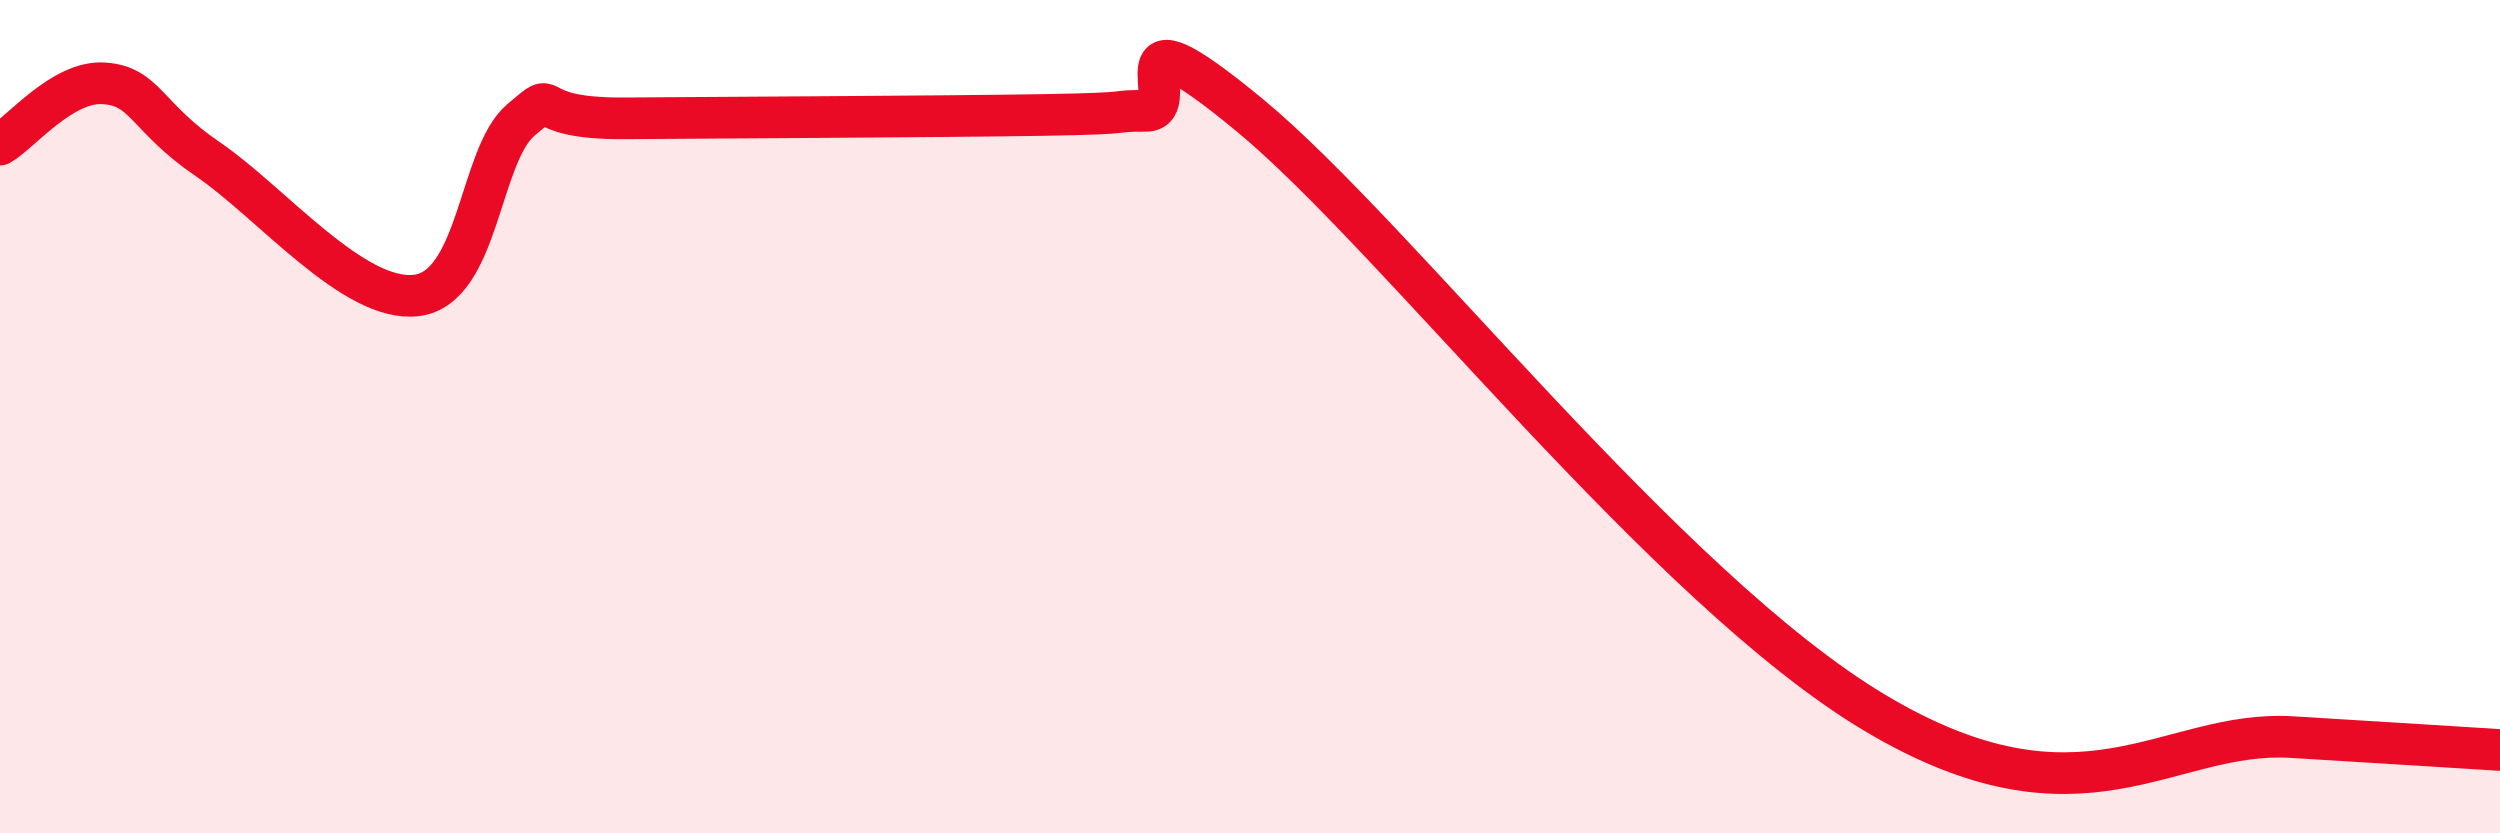
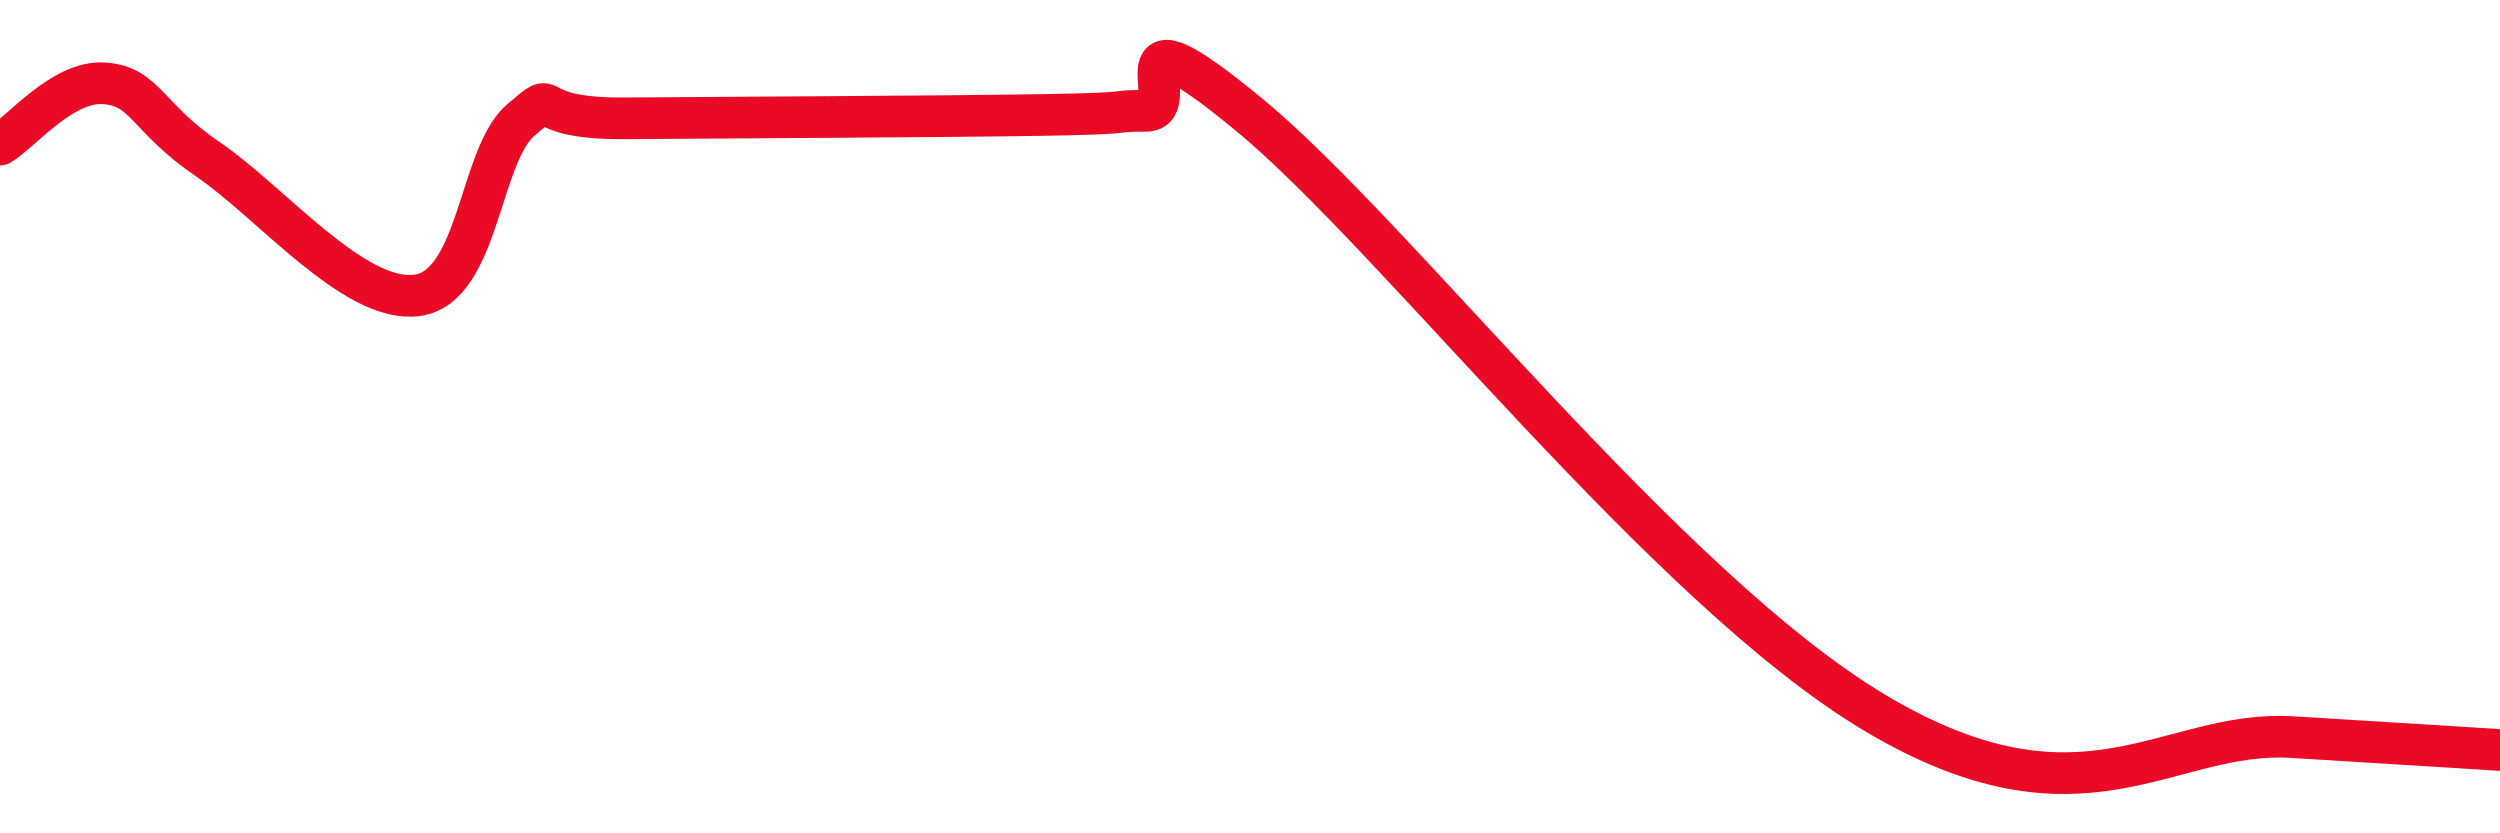
<svg xmlns="http://www.w3.org/2000/svg" width="60" height="20" viewBox="0 0 60 20">
-   <path d="M 0,3.47 C 0.5,3.18 1.5,1.93 2.5,2 C 3.5,2.07 3.5,2.81 5,3.83 C 6.5,4.85 8.5,7.28 10,7.09 C 11.5,6.9 11.5,3.73 12.5,2.88 C 13.5,2.03 12.5,2.86 15,2.84 C 17.5,2.82 22.5,2.8 25,2.76 C 27.5,2.72 26.5,2.66 27.5,2.66 C 28.5,2.66 26.5,-0.12 30,2.77 C 33.5,5.66 40,14.13 45,17.11 C 50,20.09 52,17.51 55,17.69 C 58,17.87 59,17.94 60,18L60 20L0 20Z" fill="#EB0A25" opacity="0.1" stroke-linecap="round" stroke-linejoin="round" />
  <path d="M 0,3.47 C 0.5,3.18 1.5,1.93 2.5,2 C 3.5,2.07 3.5,2.81 5,3.83 C 6.5,4.85 8.5,7.28 10,7.09 C 11.5,6.9 11.5,3.73 12.5,2.88 C 13.5,2.03 12.5,2.86 15,2.84 C 17.5,2.82 22.5,2.8 25,2.76 C 27.5,2.72 26.5,2.66 27.5,2.66 C 28.5,2.66 26.5,-0.12 30,2.77 C 33.5,5.66 40,14.13 45,17.11 C 50,20.09 52,17.51 55,17.69 C 58,17.87 59,17.94 60,18" stroke="#EB0A25" stroke-width="1" fill="none" stroke-linecap="round" stroke-linejoin="round" />
</svg>